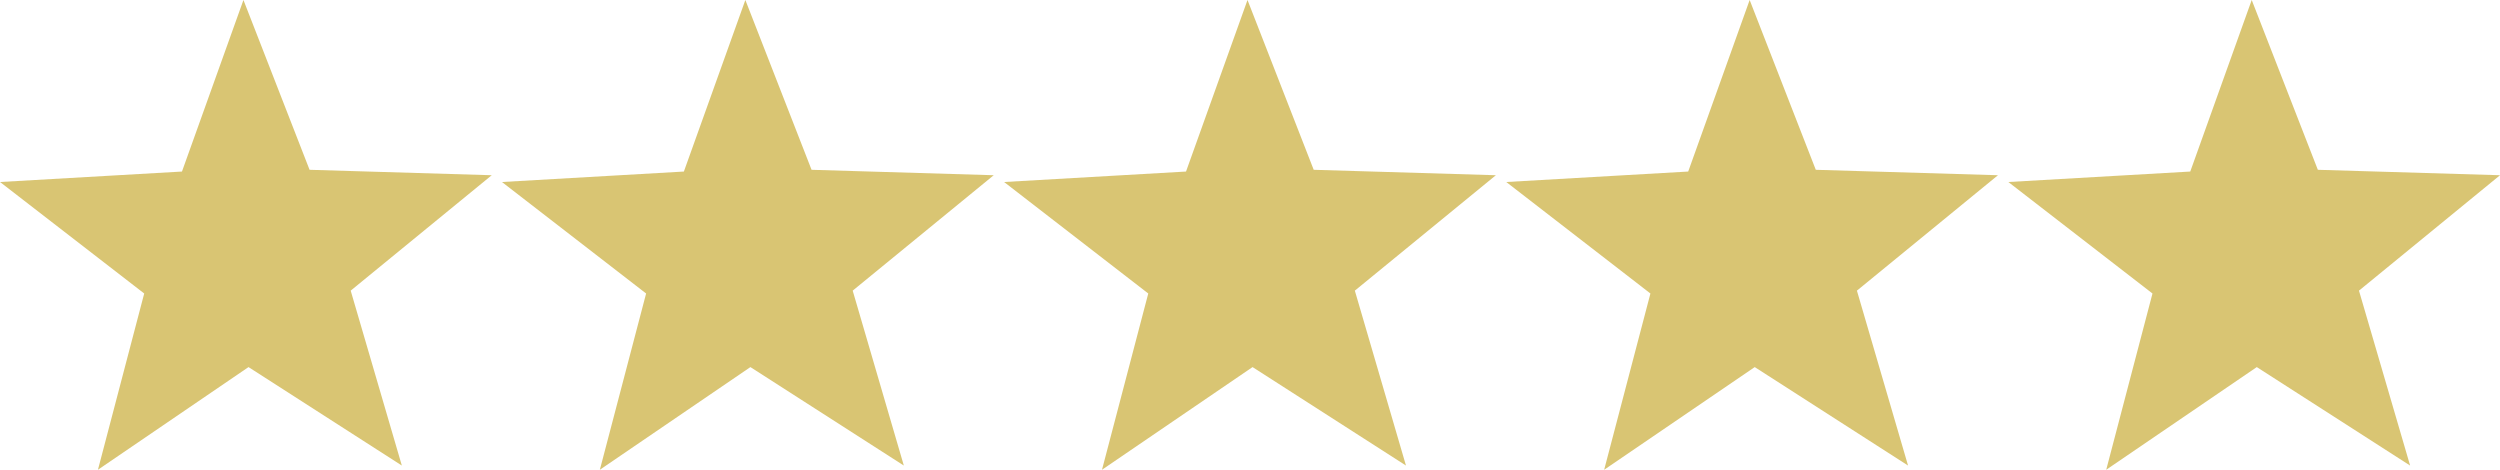
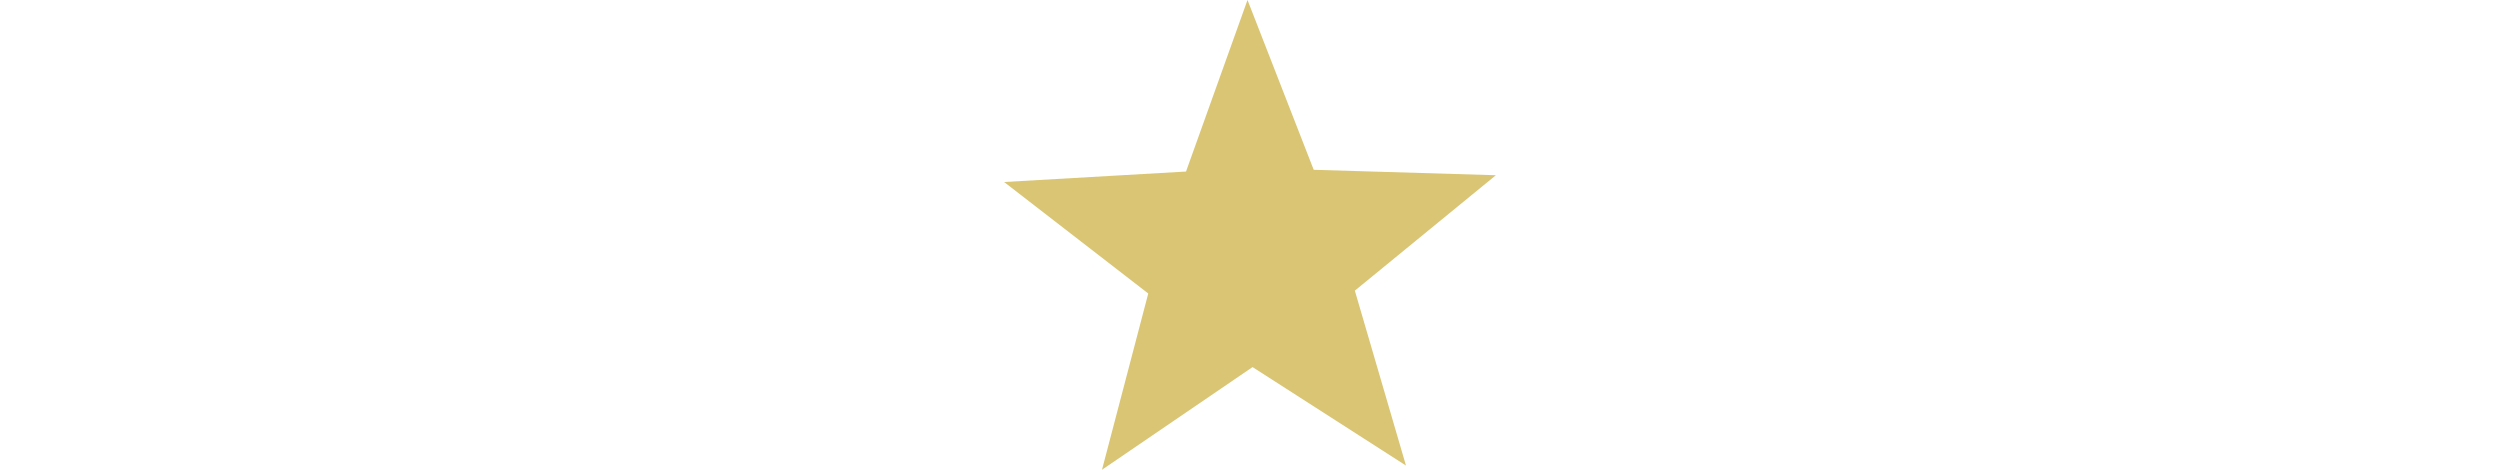
<svg xmlns="http://www.w3.org/2000/svg" width="117.317" height="22.044" viewBox="0 0 117.317 22.044">
  <defs>
    <style>.a{fill:#D9C573;}</style>
  </defs>
  <g transform="translate(-657.916 -1845.011)">
-     <path class="a" d="M766.685,1852.979l8.548.255-6.618,5.416,2.4,8.208-7.195-4.621-7.066,4.818,2.171-8.271-6.764-5.232,8.537-.491,2.884-8.05Z" />
-     <path class="a" d="M743.125,1852.979l8.548.255-6.618,5.416,2.4,8.208-7.195-4.621-7.066,4.818,2.171-8.271-6.765-5.232,8.538-.491,2.884-8.05Z" />
    <path class="a" d="M719.564,1852.979l8.548.255-6.618,5.416,2.4,8.208-7.2-4.621-7.065,4.818,2.171-8.271-6.765-5.232,8.537-.491,2.885-8.05Z" />
-     <path class="a" d="M696,1852.979l8.548.255-6.618,5.416,2.4,8.208-7.2-4.621-7.065,4.818,2.171-8.271-6.765-5.232,8.537-.491,2.885-8.05Z" />
-     <path class="a" d="M672.443,1852.979l8.548.255-6.618,5.416,2.4,8.208-7.195-4.621-7.066,4.818,2.171-8.271-6.765-5.232,8.537-.491,2.885-8.05Z" />
  </g>
</svg>